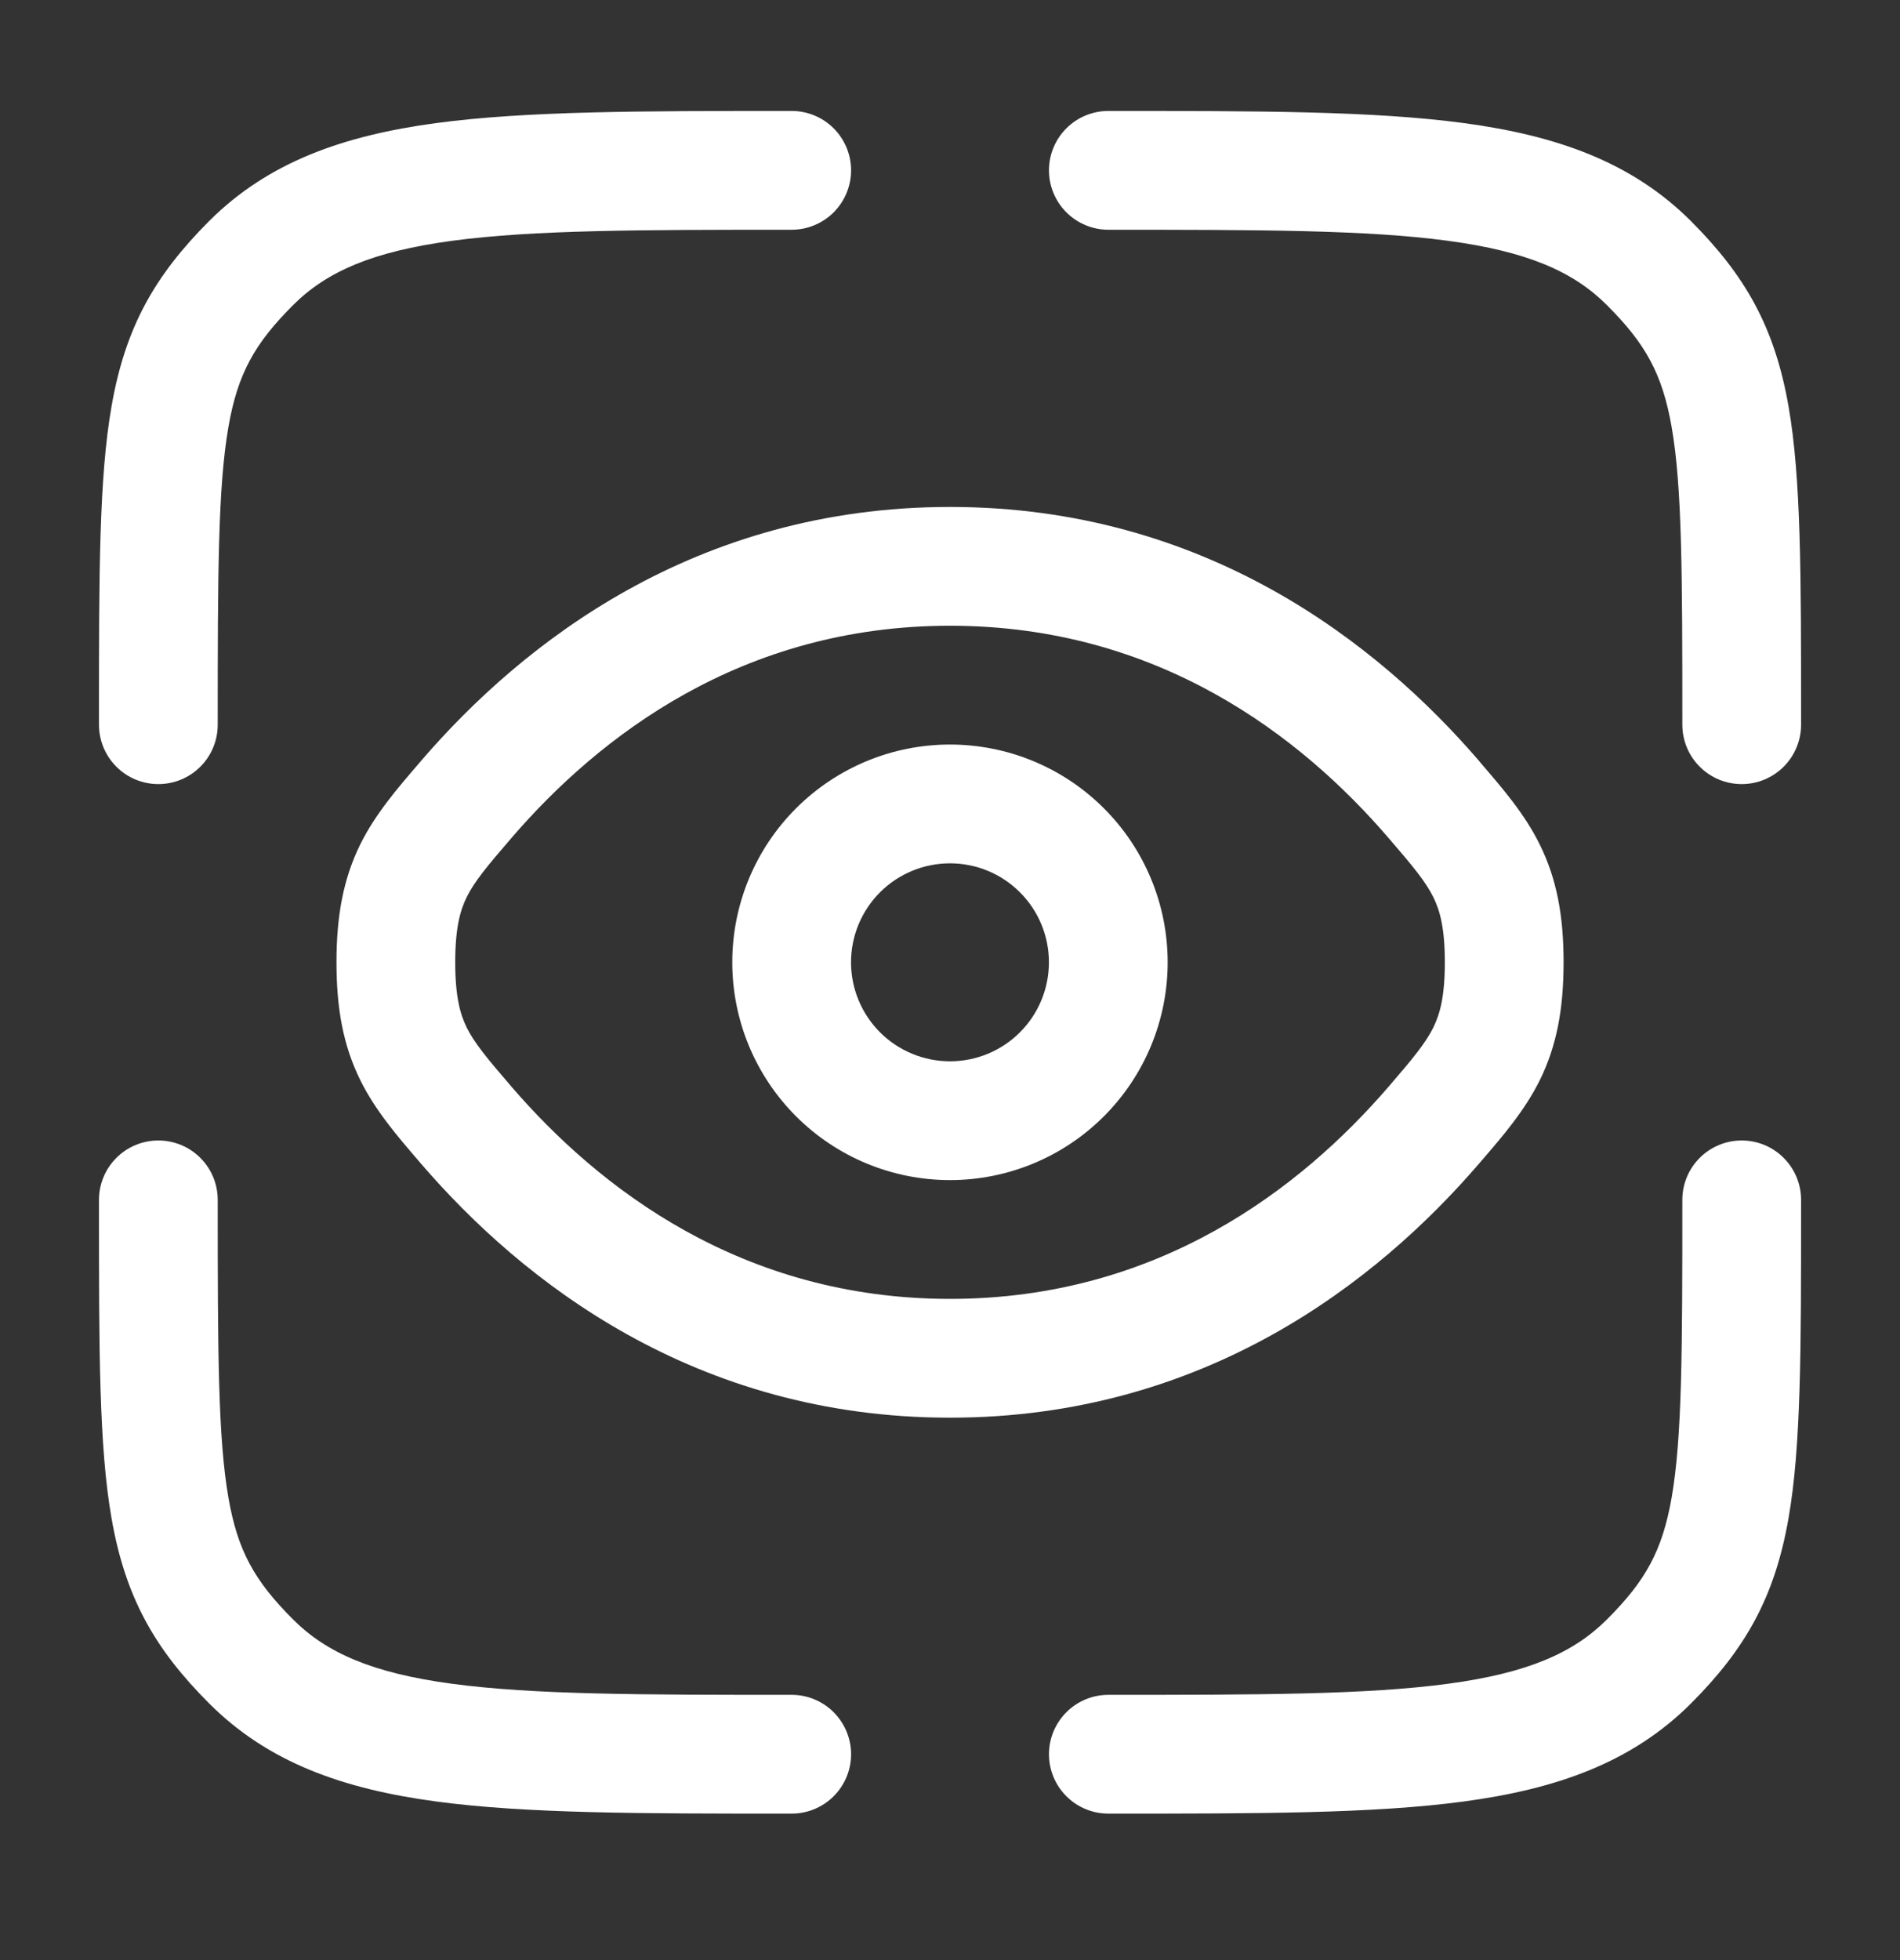
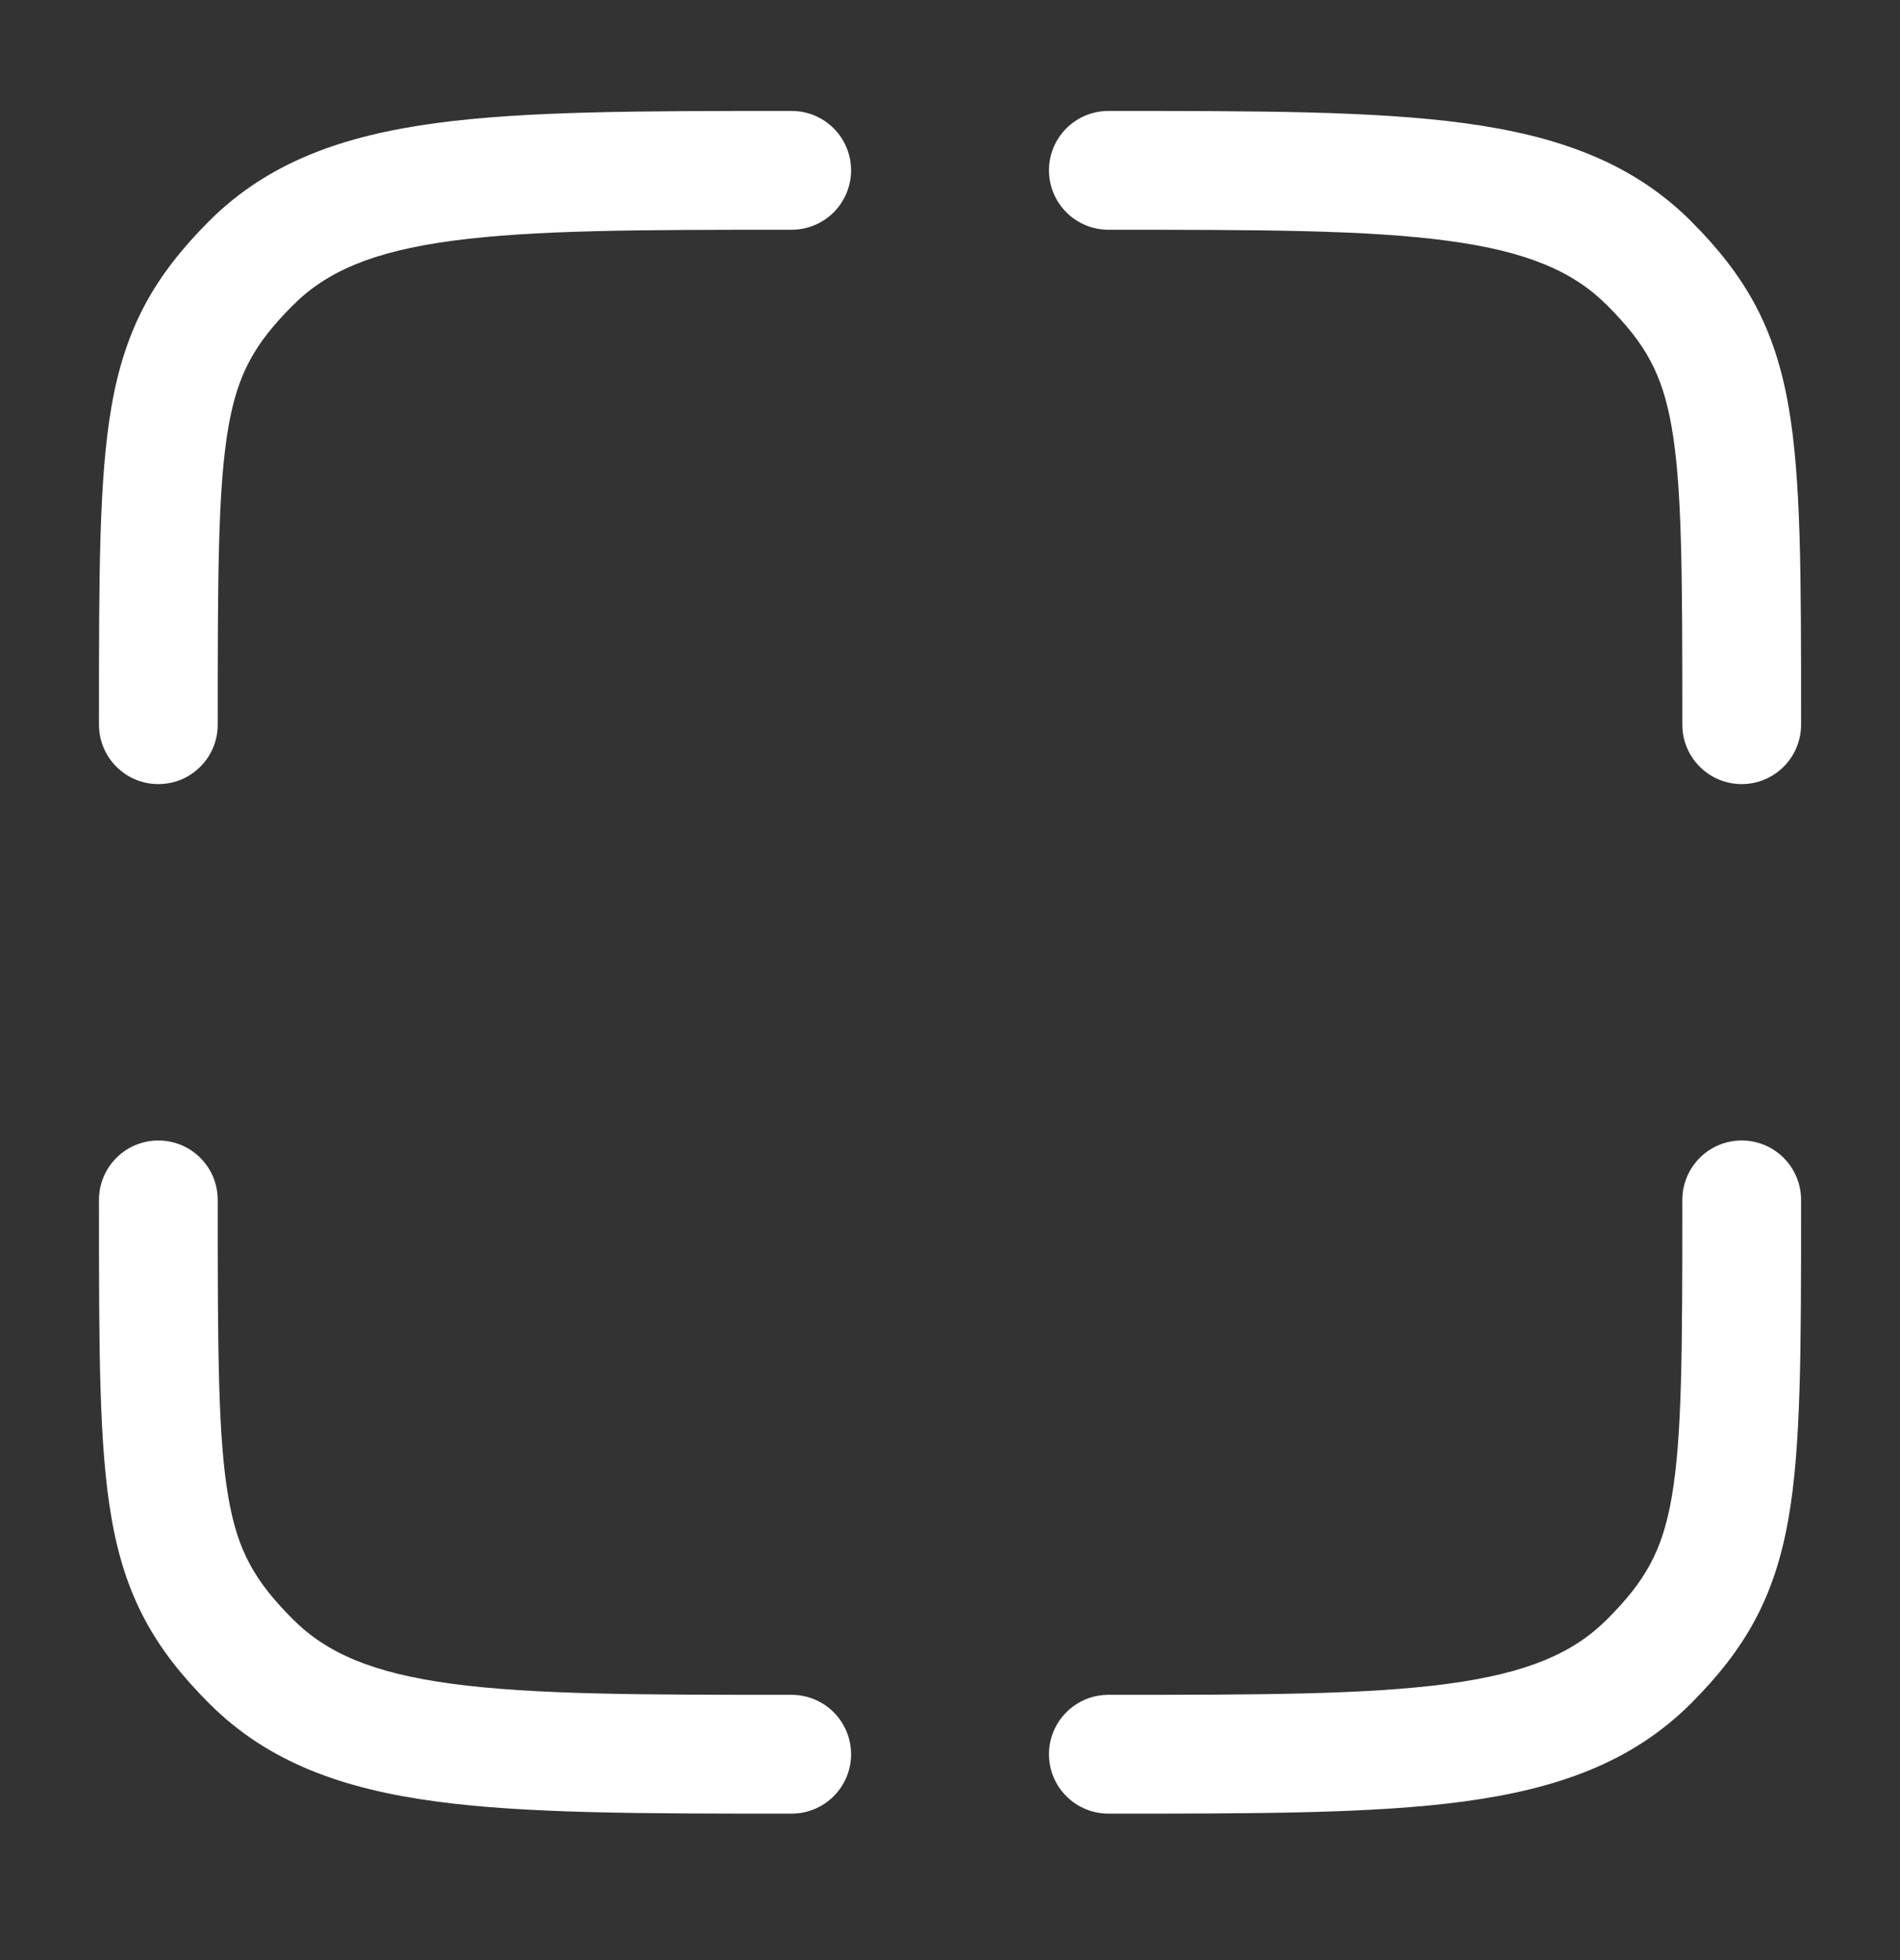
<svg xmlns="http://www.w3.org/2000/svg" width="32" height="33" viewBox="0 0 32 33" fill="none">
  <rect x="0" y="0" width="32" height="33" fill="#333333" stroke="none" />
  <path d="M24.387 4.054C23.016 3.87 21.21 3.868 18.667 3.868C18.402 3.868 18.147 3.762 17.96 3.575C17.772 3.387 17.667 3.133 17.667 2.868C17.667 2.602 17.772 2.348 17.96 2.161C18.147 1.973 18.402 1.868 18.667 1.868H18.742C21.192 1.868 23.134 1.868 24.652 2.072C26.215 2.282 27.48 2.725 28.479 3.722C29.391 4.636 29.89 5.504 30.123 6.844C30.334 8.049 30.334 9.673 30.334 12.073V12.201C30.334 12.466 30.228 12.721 30.041 12.908C29.853 13.096 29.599 13.201 29.334 13.201C29.068 13.201 28.814 13.096 28.627 12.908C28.439 12.721 28.334 12.466 28.334 12.201C28.334 9.641 28.33 8.2 28.154 7.188C27.996 6.29 27.714 5.786 27.064 5.137C26.5 4.573 25.727 4.234 24.386 4.054M3.667 20.201C3.667 19.936 3.562 19.681 3.374 19.494C3.187 19.306 2.932 19.201 2.667 19.201C2.402 19.201 2.147 19.306 1.96 19.494C1.772 19.681 1.667 19.936 1.667 20.201V20.329C1.667 22.729 1.667 24.353 1.878 25.558C2.111 26.898 2.61 27.766 3.522 28.678C4.52 29.678 5.786 30.12 7.348 30.33C8.868 30.534 10.808 30.534 13.259 30.534H13.334C13.599 30.534 13.853 30.429 14.041 30.241C14.228 30.054 14.334 29.8 14.334 29.534C14.334 29.269 14.228 29.015 14.041 28.827C13.853 28.64 13.599 28.534 13.334 28.534C10.791 28.534 8.986 28.532 7.614 28.348C6.274 28.168 5.5 27.829 4.936 27.265C4.287 26.616 4.003 26.112 3.847 25.214C3.671 24.202 3.667 22.761 3.667 20.201ZM30.334 20.201C30.334 19.936 30.228 19.681 30.041 19.494C29.853 19.306 29.599 19.201 29.334 19.201C29.068 19.201 28.814 19.306 28.627 19.494C28.439 19.681 28.334 19.936 28.334 20.201C28.334 22.761 28.33 24.202 28.154 25.214C27.996 26.112 27.714 26.616 27.064 27.265C26.5 27.829 25.727 28.168 24.386 28.348C23.016 28.532 21.21 28.534 18.667 28.534C18.402 28.534 18.147 28.64 17.96 28.827C17.772 29.015 17.667 29.269 17.667 29.534C17.667 29.8 17.772 30.054 17.96 30.241C18.147 30.429 18.402 30.534 18.667 30.534H18.742C21.192 30.534 23.134 30.534 24.652 30.33C26.215 30.12 27.48 29.677 28.479 28.68C29.391 27.766 29.89 26.898 30.123 25.558C30.334 24.353 30.334 22.728 30.334 20.329V20.201ZM13.334 1.868H13.259C10.808 1.868 8.867 1.868 7.348 2.072C5.786 2.282 4.52 2.725 3.522 3.722C2.61 4.636 2.111 5.504 1.878 6.844C1.667 8.049 1.667 9.673 1.667 12.073V12.201C1.667 12.466 1.772 12.721 1.96 12.908C2.147 13.096 2.402 13.201 2.667 13.201C2.932 13.201 3.187 13.096 3.374 12.908C3.562 12.721 3.667 12.466 3.667 12.201C3.667 9.641 3.671 8.2 3.847 7.188C4.004 6.29 4.287 5.786 4.936 5.137C5.5 4.573 6.274 4.234 7.615 4.054C8.986 3.87 10.791 3.868 13.334 3.868C13.599 3.868 13.853 3.762 14.041 3.575C14.228 3.387 14.334 3.133 14.334 2.868C14.334 2.602 14.228 2.348 14.041 2.161C13.853 1.973 13.599 1.868 13.334 1.868Z" fill="white" />
-   <path fill-rule="evenodd" clip-rule="evenodd" d="M16 12.535C15.027 12.535 14.095 12.921 13.407 13.609C12.719 14.296 12.333 15.229 12.333 16.201C12.333 17.174 12.719 18.106 13.407 18.794C14.095 19.482 15.027 19.868 16 19.868C16.972 19.868 17.905 19.482 18.592 18.794C19.28 18.106 19.666 17.174 19.666 16.201C19.666 15.229 19.28 14.296 18.592 13.609C17.905 12.921 16.972 12.535 16 12.535ZM14.333 16.201C14.333 15.759 14.509 15.335 14.821 15.023C15.134 14.71 15.558 14.535 16 14.535C16.442 14.535 16.866 14.71 17.178 15.023C17.491 15.335 17.666 15.759 17.666 16.201C17.666 16.643 17.491 17.067 17.178 17.38C16.866 17.692 16.442 17.868 16 17.868C15.558 17.868 15.134 17.692 14.821 17.38C14.509 17.067 14.333 16.643 14.333 16.201Z" fill="white" />
-   <path fill-rule="evenodd" clip-rule="evenodd" d="M7.099 12.801C8.792 10.837 11.702 8.535 16 8.535C20.299 8.535 23.208 10.837 24.902 12.801L24.944 12.852C25.304 13.271 25.678 13.701 25.932 14.217C26.218 14.795 26.334 15.413 26.334 16.201C26.334 16.988 26.218 17.608 25.934 18.185C25.678 18.701 25.306 19.132 24.944 19.551L24.902 19.6C23.208 21.565 20.299 23.868 16 23.868C11.702 23.868 8.792 21.565 7.099 19.601L7.056 19.551C6.696 19.132 6.323 18.701 6.068 18.185C5.783 17.608 5.667 16.989 5.667 16.201C5.667 15.415 5.783 14.795 6.067 14.217C6.323 13.701 6.695 13.271 7.056 12.852L7.099 12.801ZM16 10.535C12.492 10.535 10.088 12.397 8.614 14.108C8.196 14.593 7.992 14.84 7.86 15.104C7.75 15.329 7.667 15.623 7.667 16.201C7.667 16.78 7.75 17.073 7.86 17.299C7.992 17.563 8.196 17.809 8.614 18.295C10.088 20.005 12.492 21.868 16 21.868C19.508 21.868 21.912 20.005 23.387 18.295C23.806 17.809 24.008 17.563 24.14 17.299C24.251 17.073 24.334 16.78 24.334 16.201C24.334 15.623 24.251 15.329 24.14 15.104C24.008 14.84 23.804 14.593 23.386 14.108C21.914 12.397 19.51 10.535 16 10.535Z" fill="white" />
</svg>